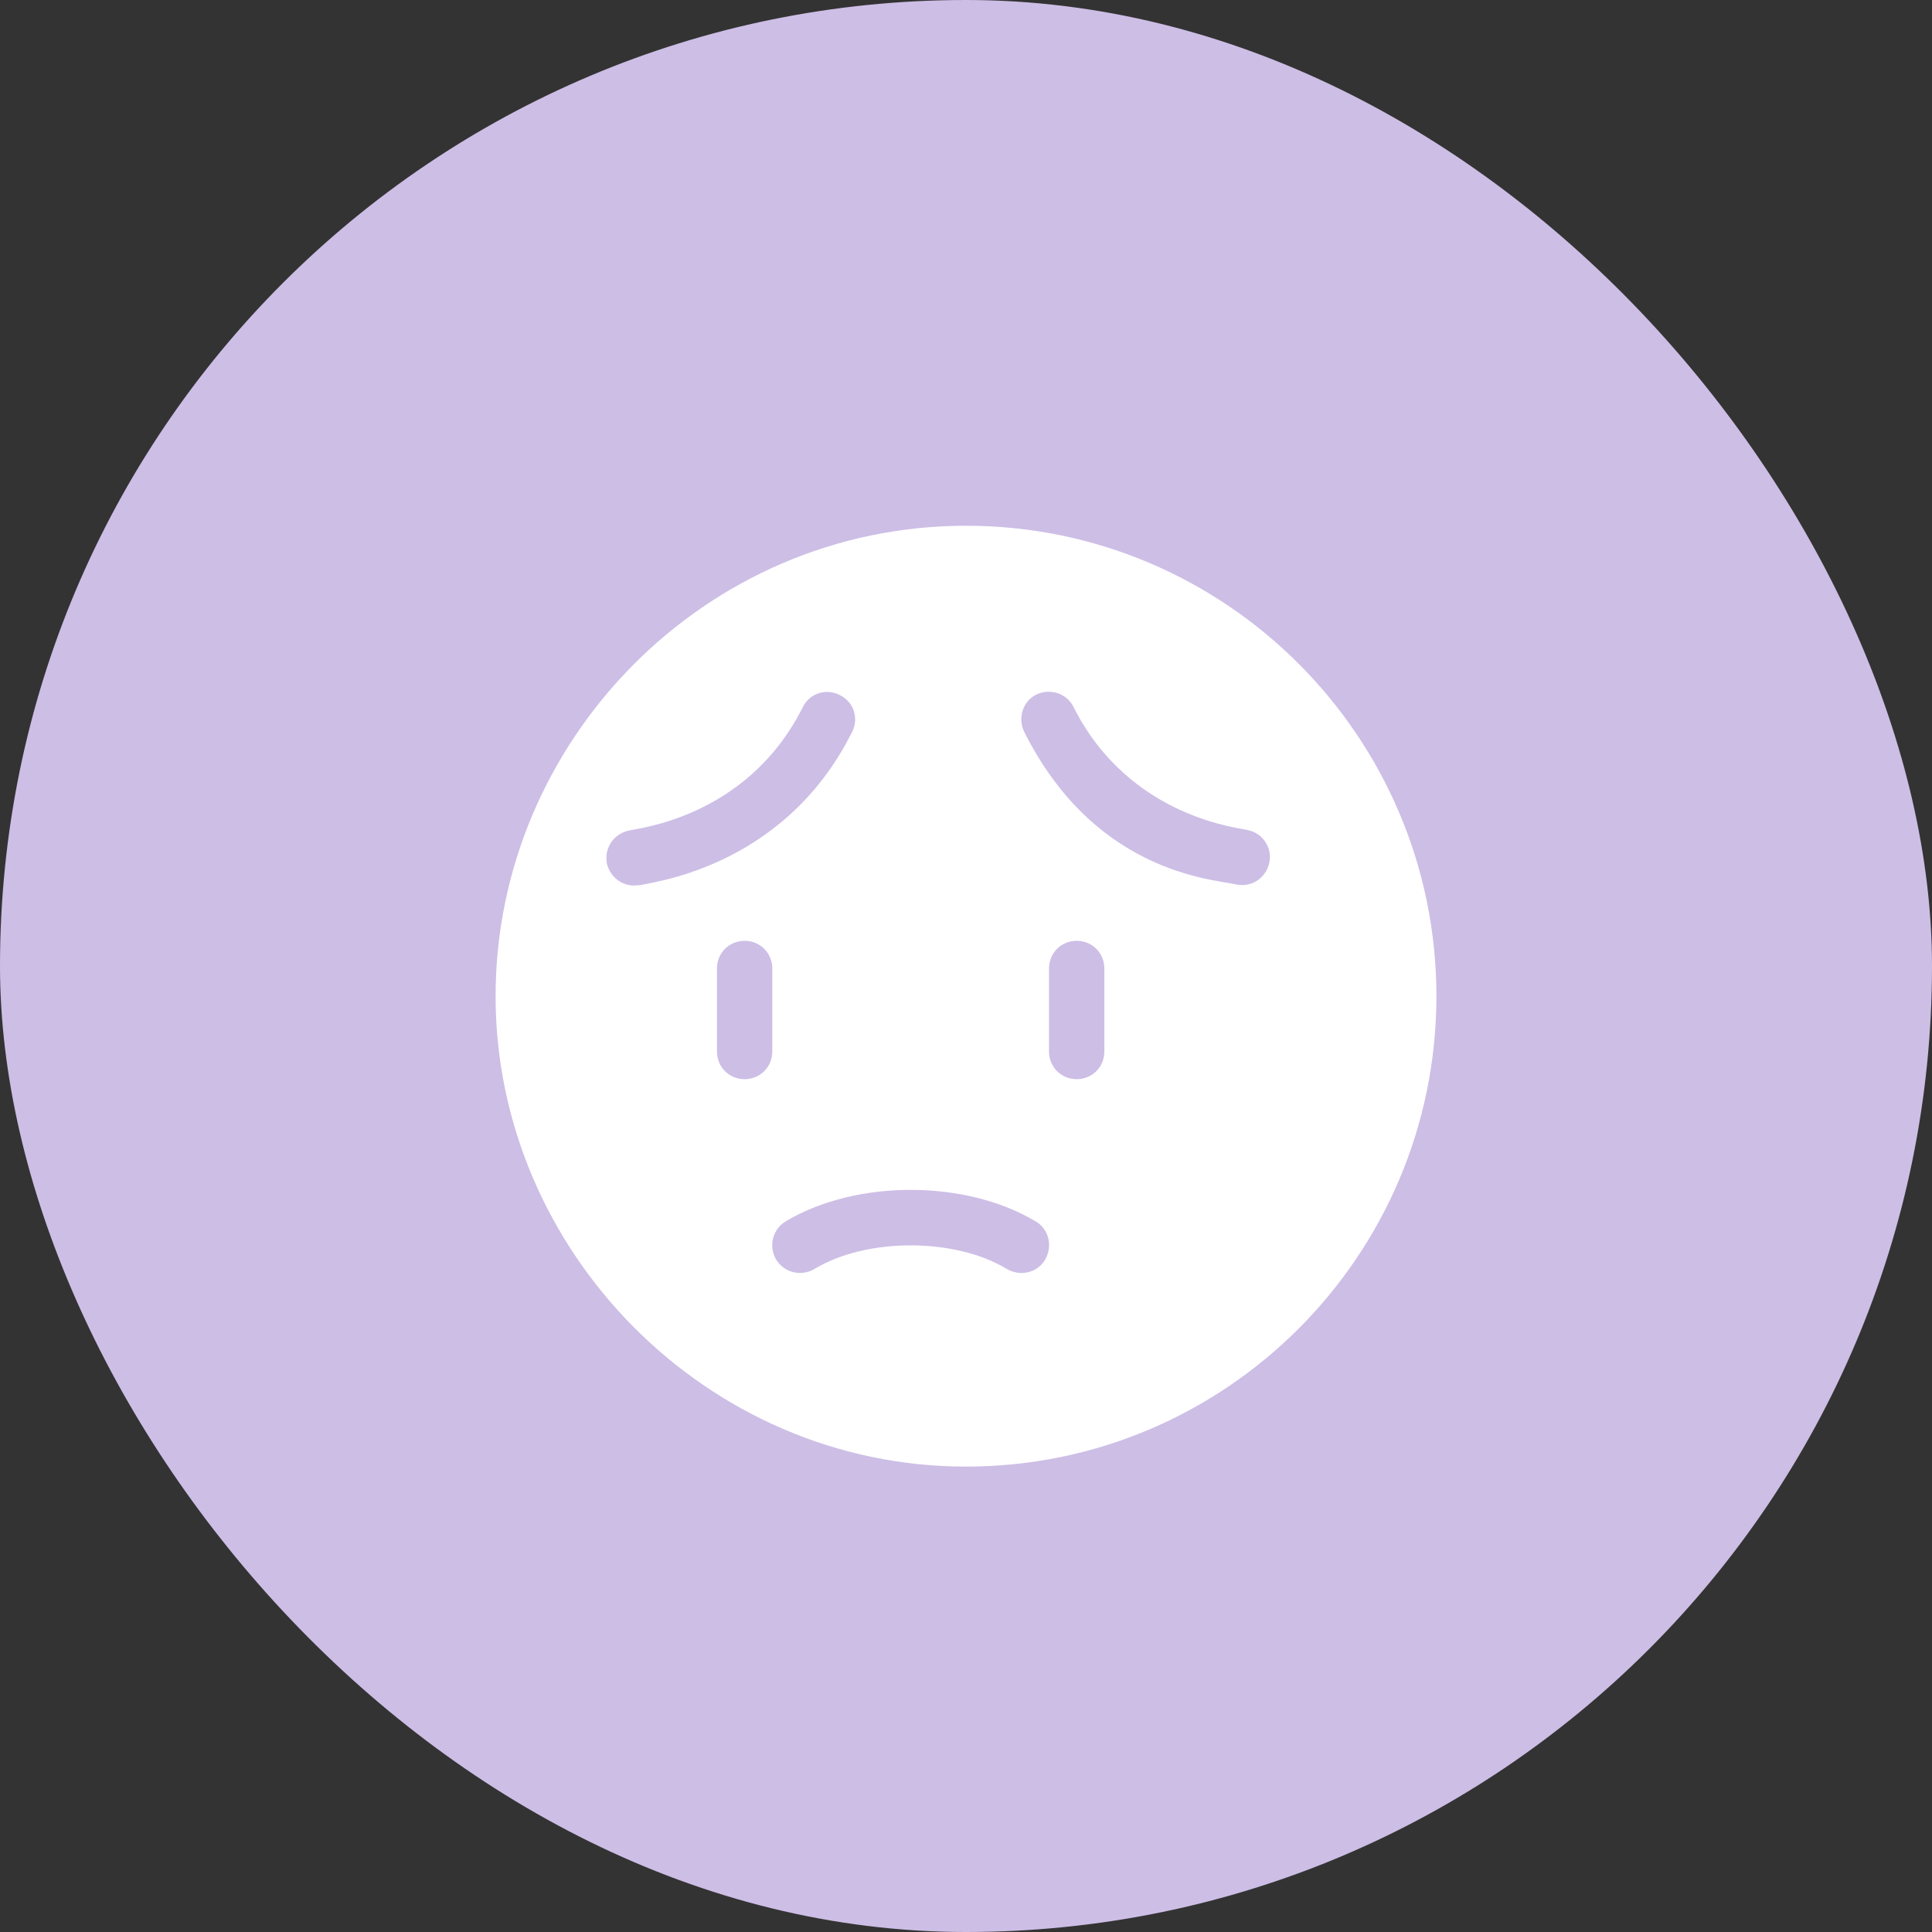
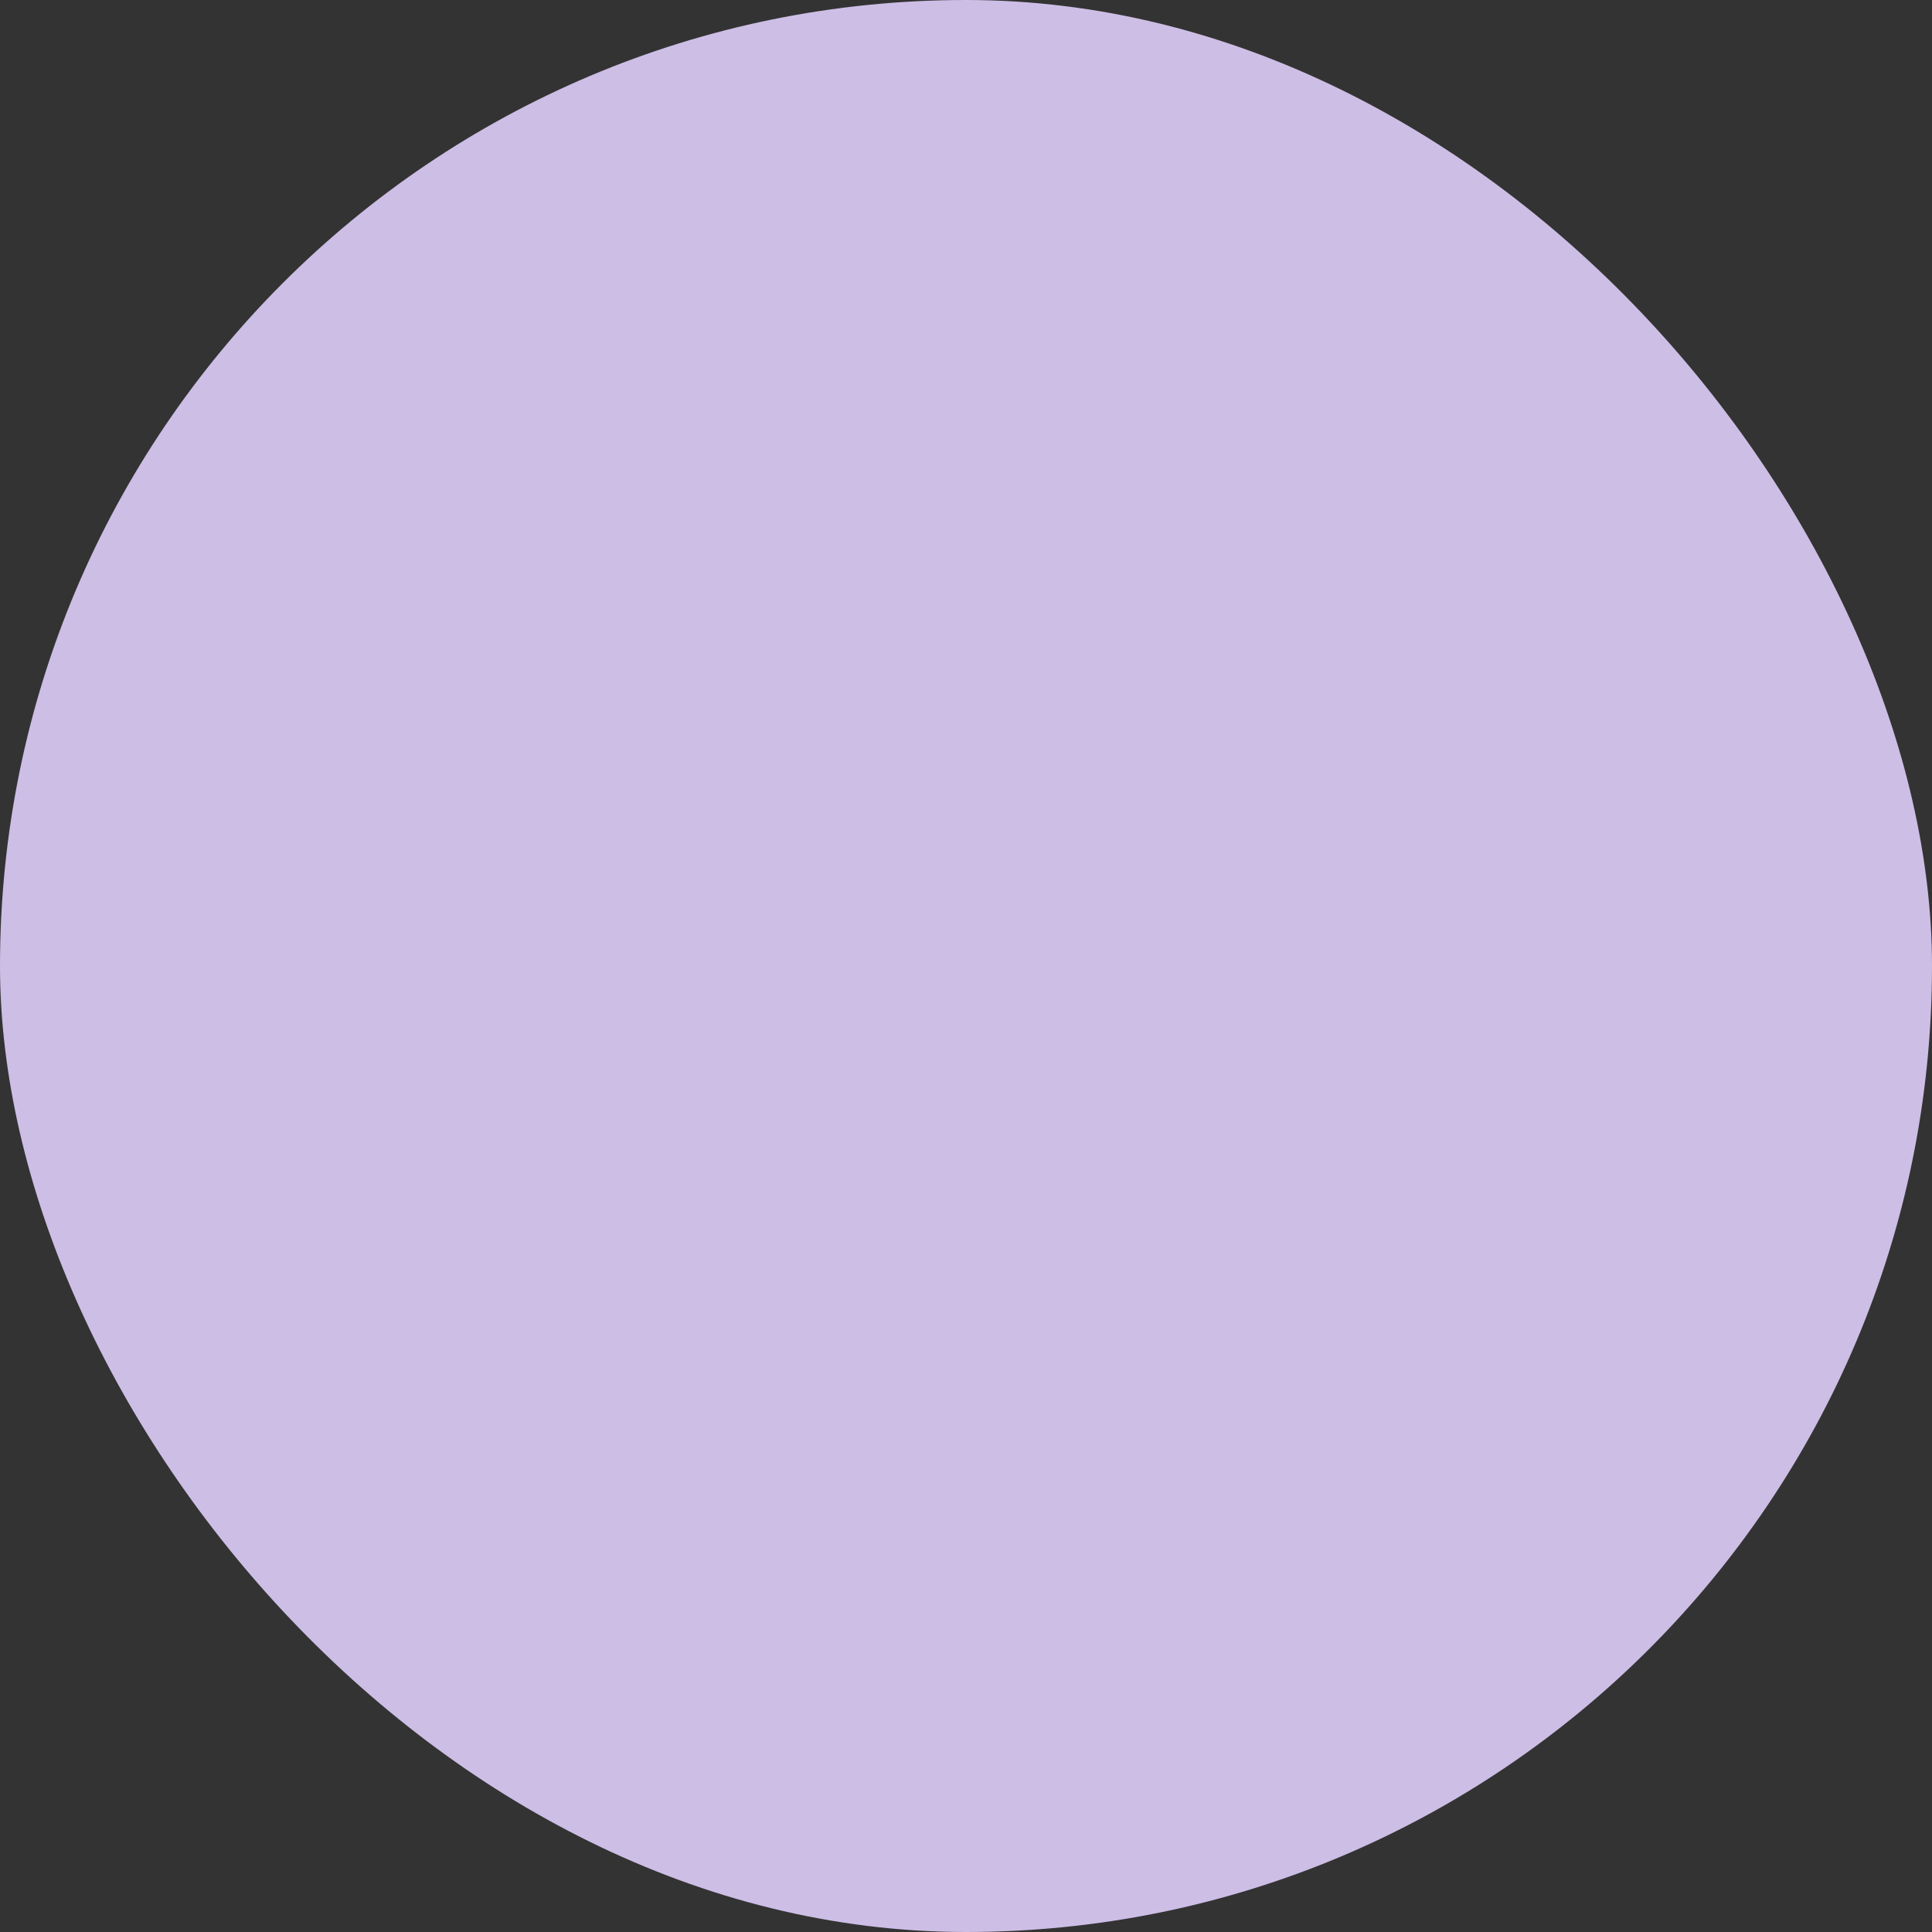
<svg xmlns="http://www.w3.org/2000/svg" width="64" height="64" viewBox="0 0 64 64" fill="none">
  <rect x="0" y="0" width="64" height="64" fill="#333333" stroke="none" />
  <rect width="64" height="64" rx="32" fill="#CDBEE6" />
-   <path d="M32 17.416C23.328 17.416 16.417 24.566 16.417 32.999C16.417 41.433 23.402 48.583 32 48.583C40.598 48.583 47.583 41.598 47.583 32.999C47.583 24.401 40.598 17.416 32 17.416ZM21.183 29.314C20.707 29.424 20.212 29.094 20.102 28.599C20.01 28.104 20.322 27.628 20.817 27.518C21 27.444 24.722 27.151 26.592 23.429C26.812 22.971 27.362 22.788 27.82 23.026C28.278 23.246 28.462 23.796 28.223 24.254C25.913 28.874 21.348 29.241 21.165 29.333L21.183 29.314ZM25.583 34.833C25.583 35.346 25.18 35.749 24.667 35.749C24.153 35.749 23.75 35.346 23.75 34.833V32.083C23.75 31.569 24.153 31.166 24.667 31.166C25.18 31.166 25.583 31.569 25.583 32.083V34.833ZM34.622 41.726C34.365 42.166 33.797 42.294 33.357 42.038C31.633 40.993 28.7 40.993 26.977 42.038C26.537 42.294 25.987 42.166 25.712 41.726C25.455 41.286 25.583 40.736 26.023 40.461C28.352 39.068 31.982 39.068 34.31 40.461C34.75 40.718 34.878 41.286 34.622 41.726ZM36.583 34.833C36.583 35.346 36.18 35.749 35.667 35.749C35.153 35.749 34.75 35.346 34.75 34.833V32.083C34.75 31.569 35.153 31.166 35.667 31.166C36.18 31.166 36.583 31.569 36.583 32.083V34.833ZM40.983 29.314C40.562 29.131 36.382 29.149 33.925 24.236C33.705 23.778 33.888 23.228 34.328 23.008C34.787 22.788 35.337 22.971 35.557 23.411C37.427 27.133 41.148 27.426 41.332 27.499C41.827 27.591 42.157 28.086 42.047 28.581C41.937 29.094 41.442 29.406 40.965 29.296L40.983 29.314Z" fill="white" />
</svg>